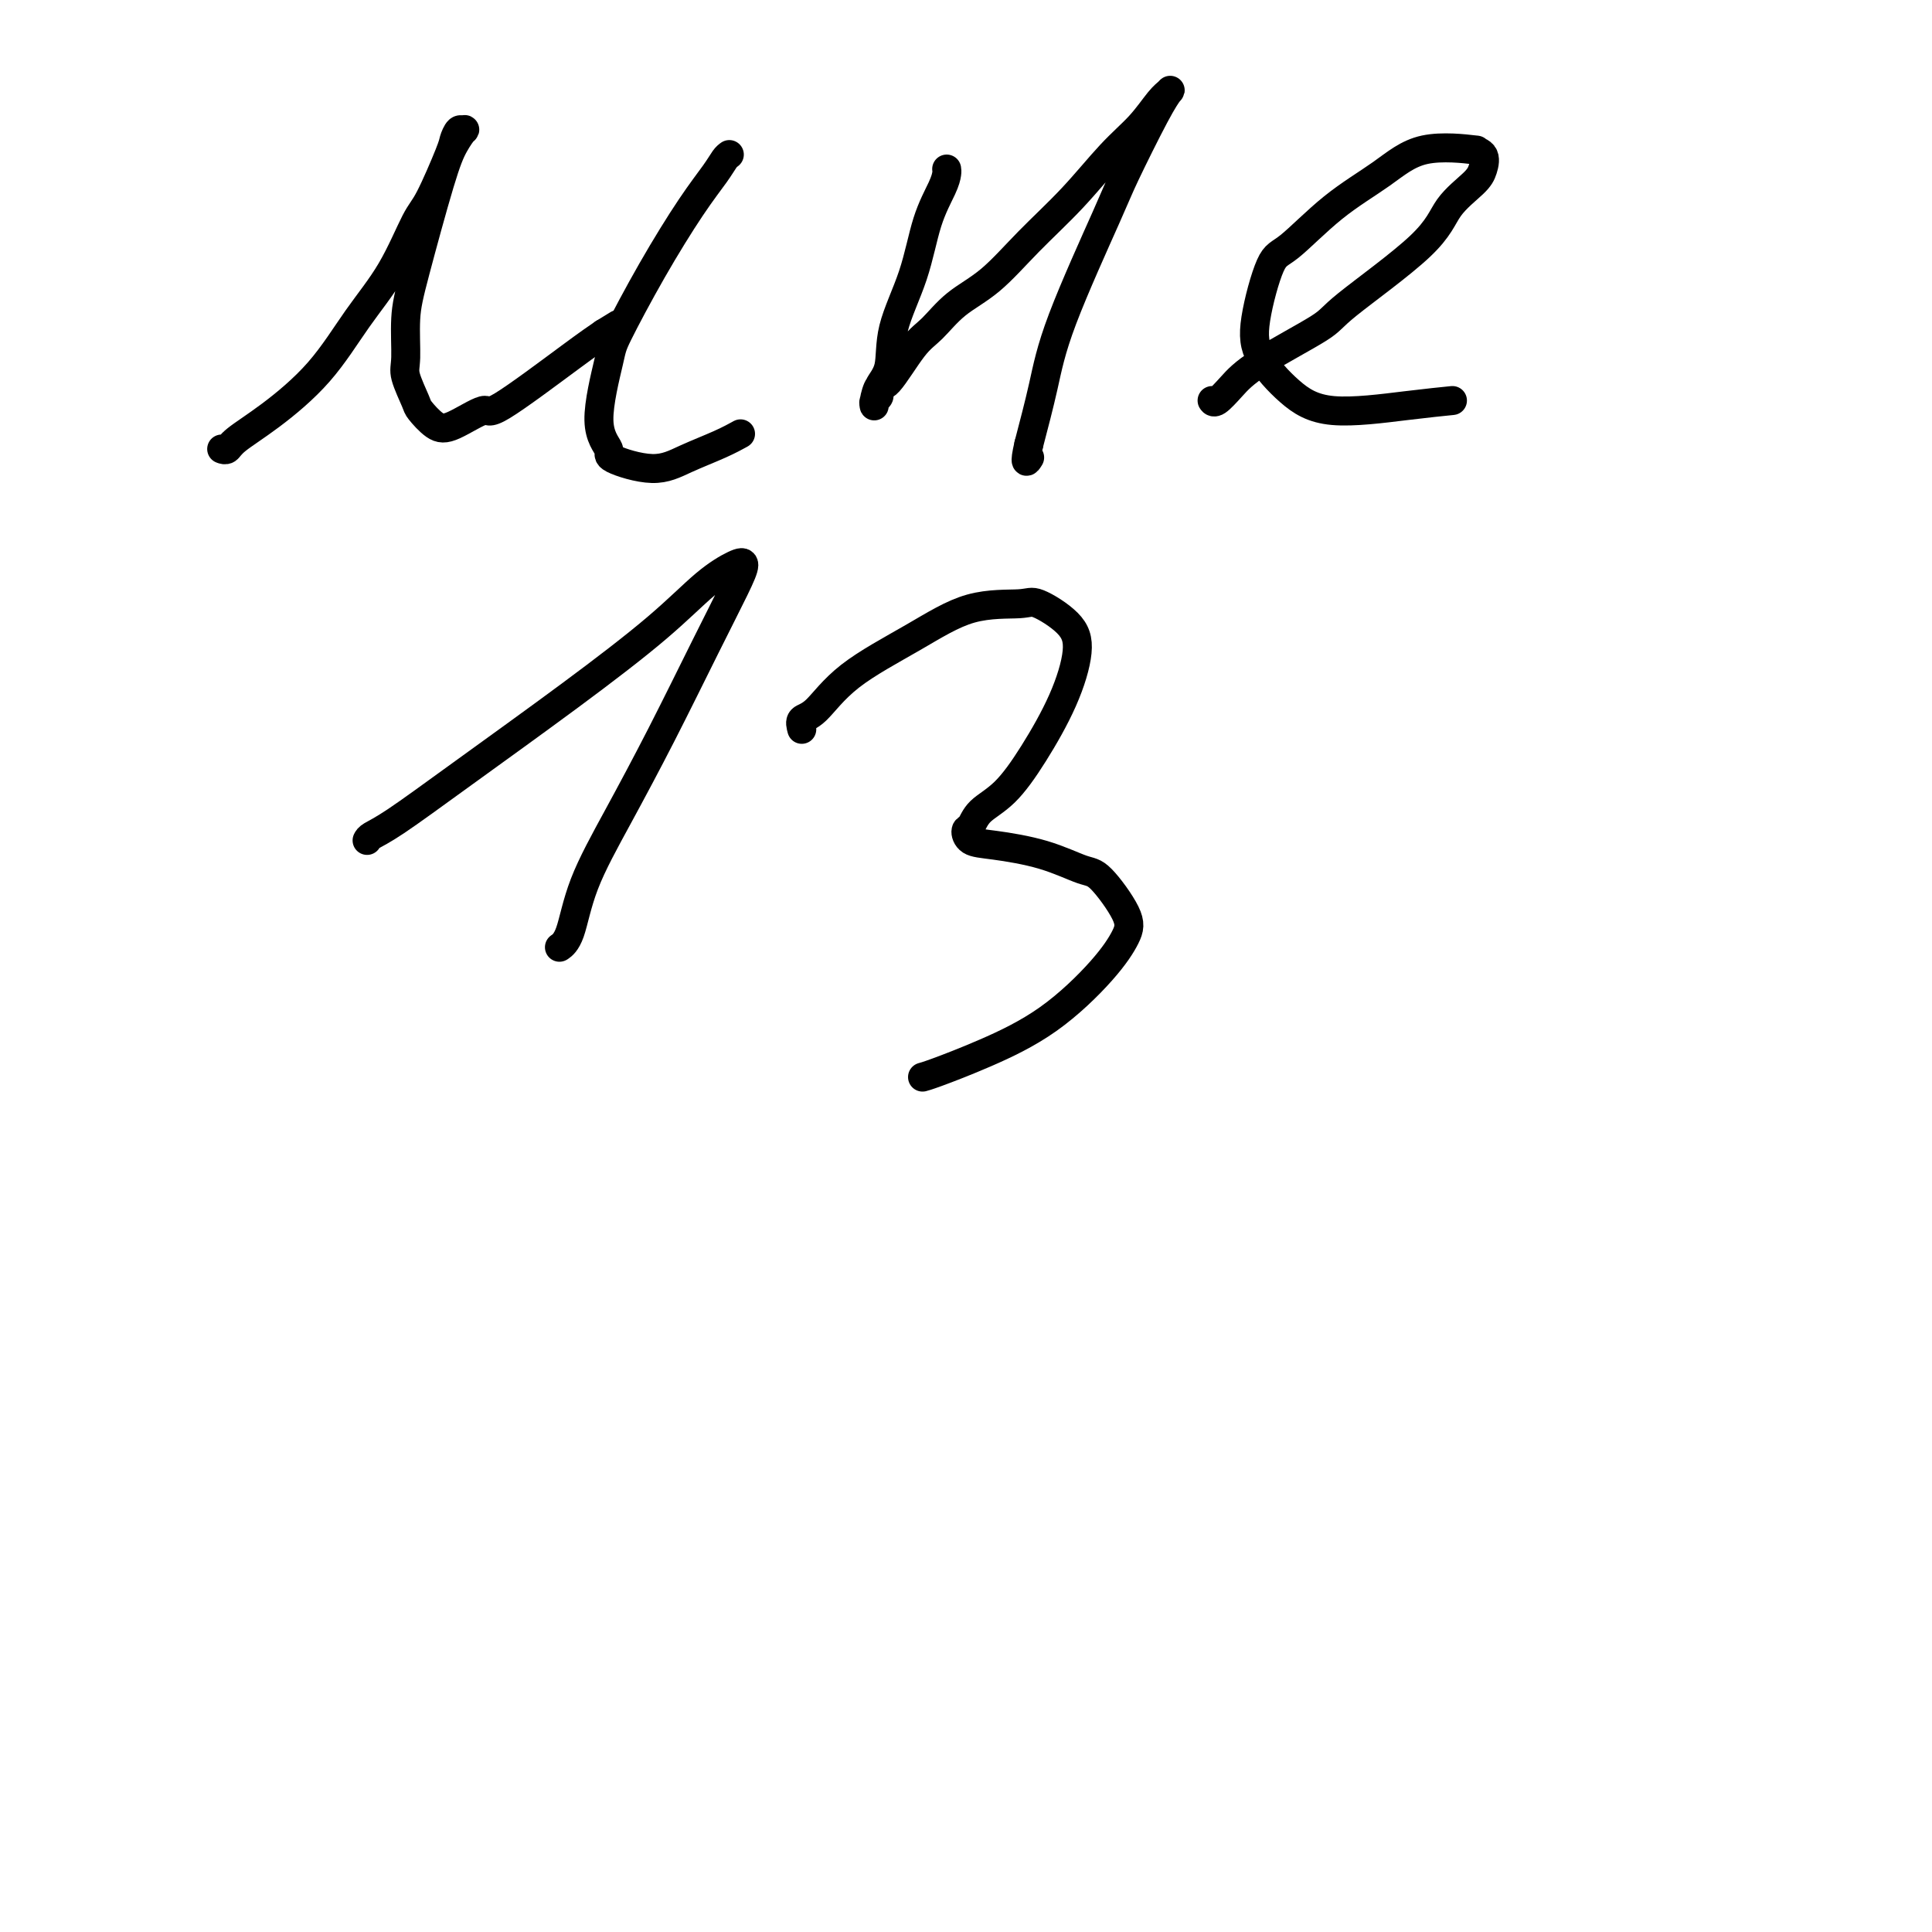
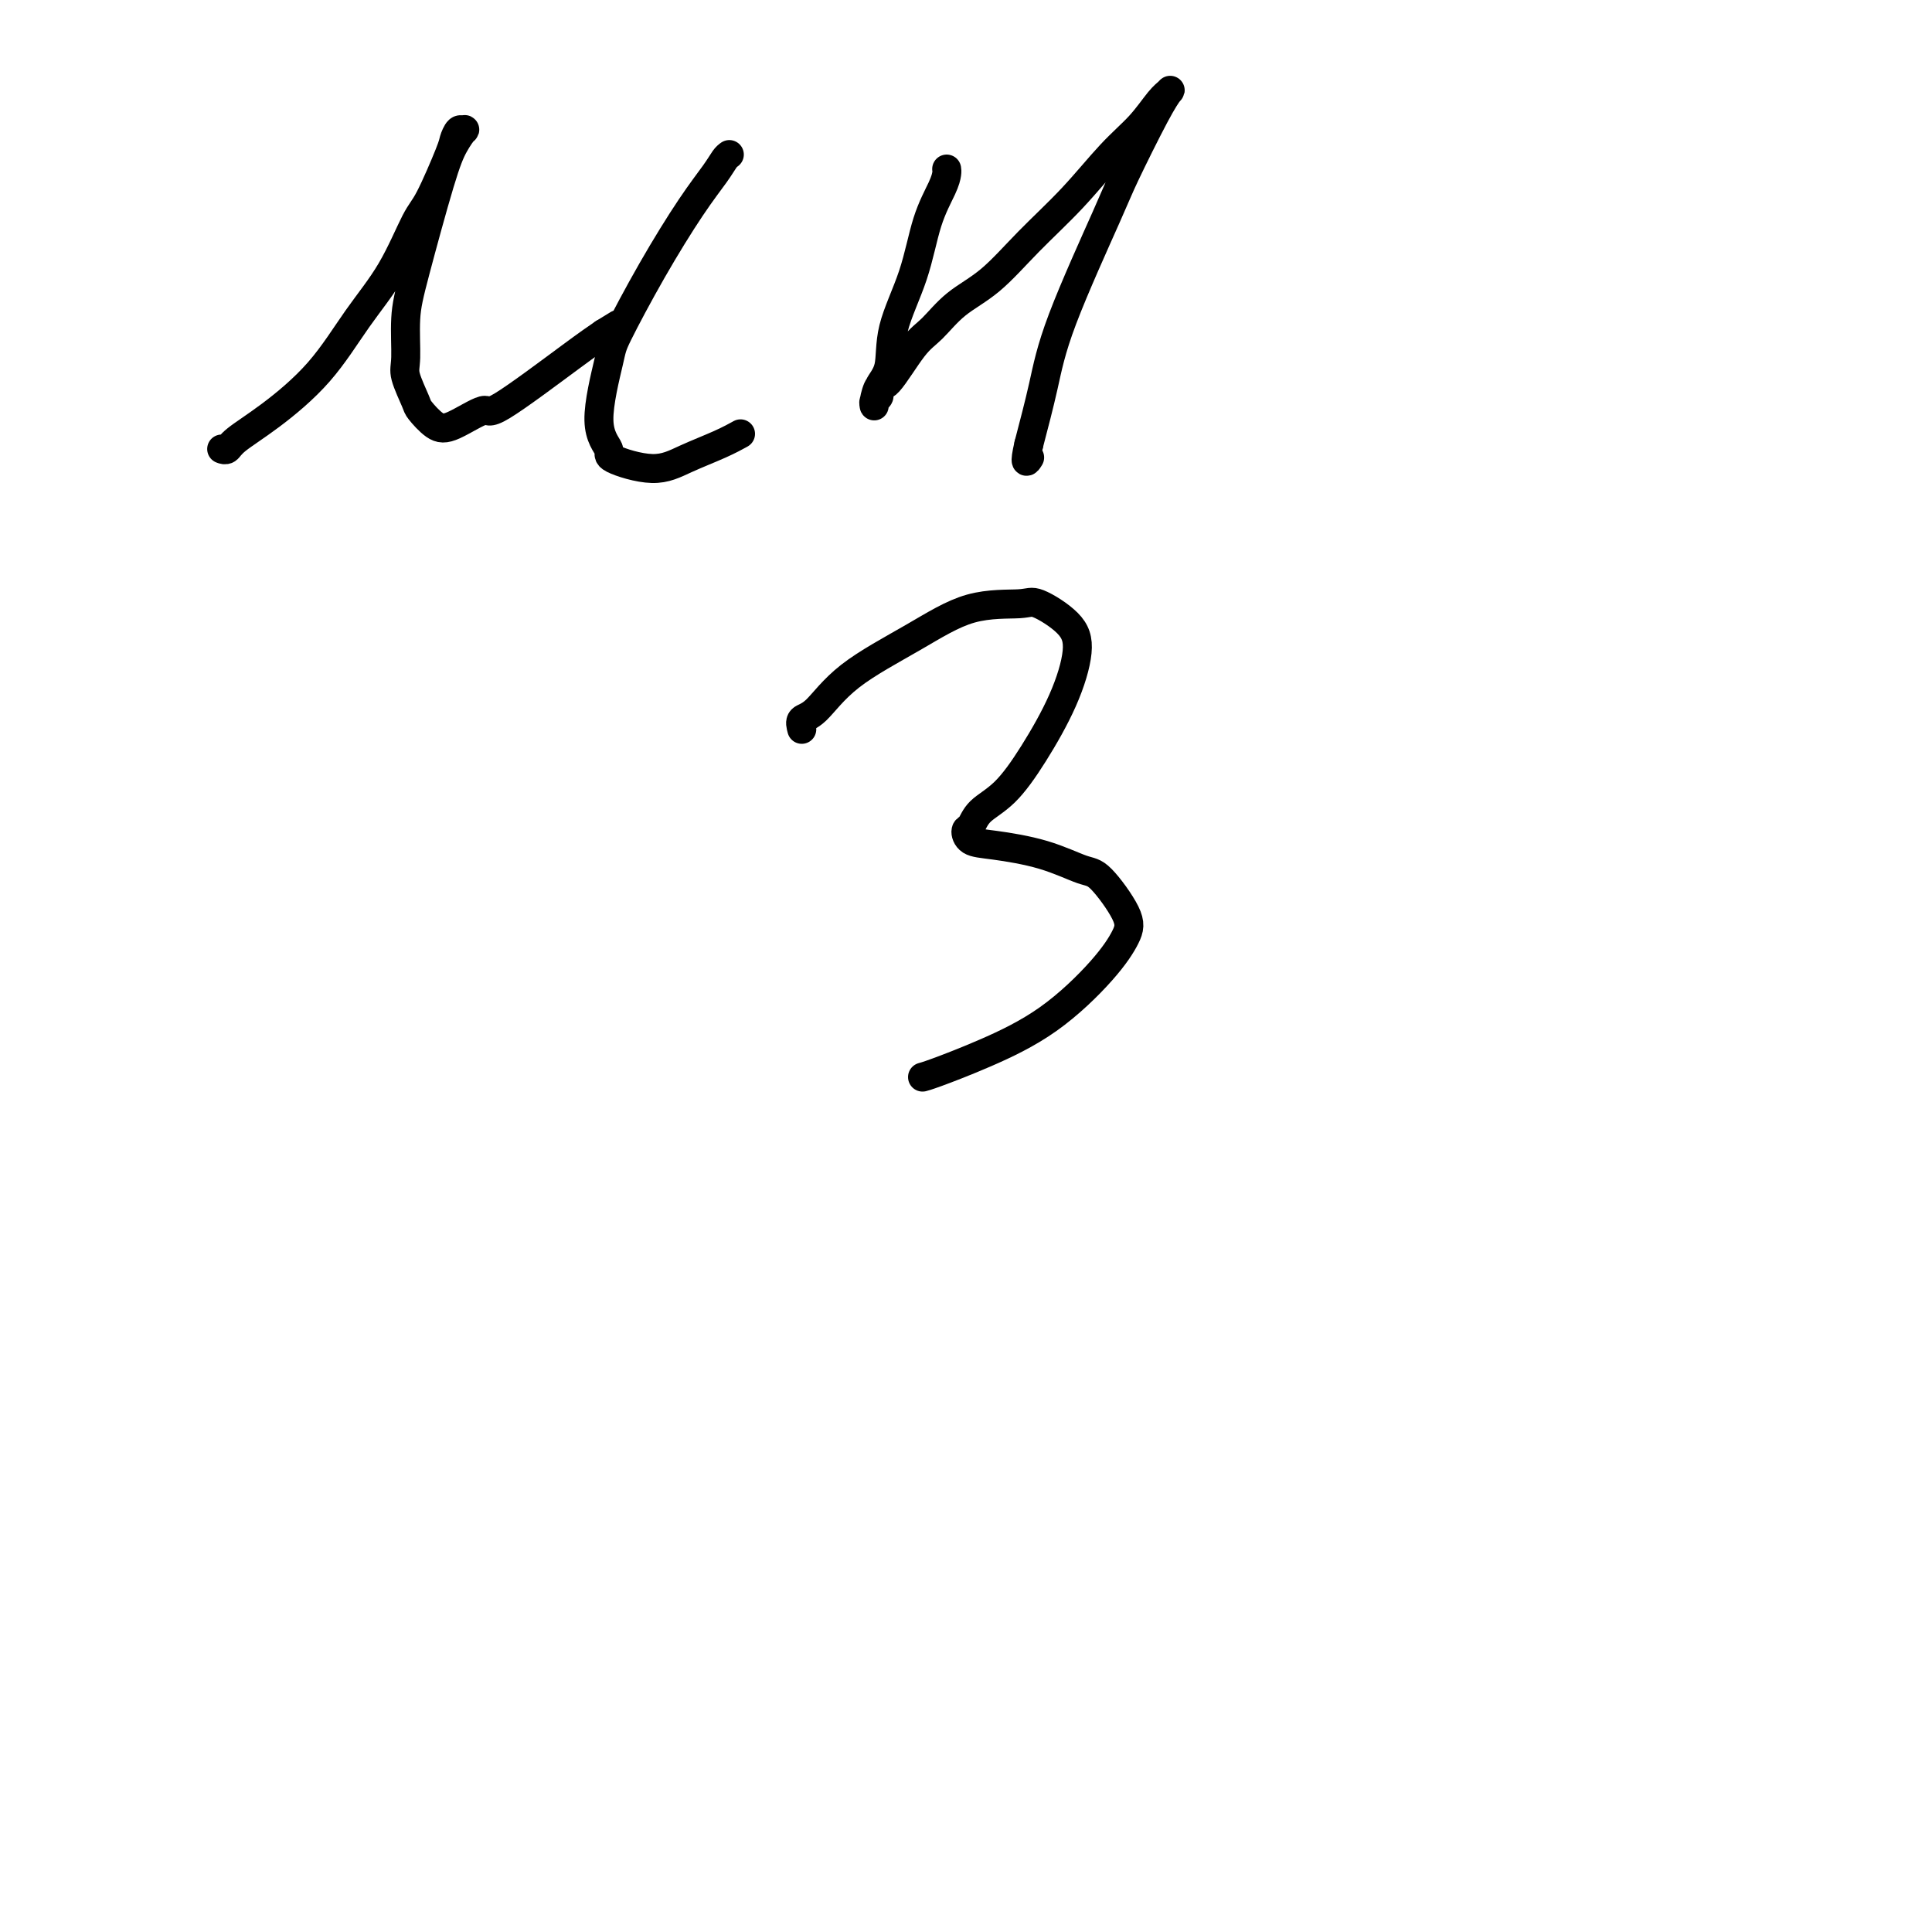
<svg xmlns="http://www.w3.org/2000/svg" viewBox="0 0 400 400" version="1.1">
  <g fill="none" stroke="#000000" stroke-width="6" stroke-linecap="round" stroke-linejoin="round">
    <path d="M46,93c-0.091,-0.034 -0.183,-0.069 0,0c0.183,0.069 0.640,0.241 1,0c0.360,-0.241 0.622,-0.894 2,-2c1.378,-1.106 3.871,-2.663 7,-5c3.129,-2.337 6.895,-5.452 10,-9c3.105,-3.548 5.550,-7.528 8,-11c2.450,-3.472 4.904,-6.435 7,-10c2.096,-3.565 3.832,-7.734 5,-10c1.168,-2.266 1.766,-2.631 3,-5c1.234,-2.369 3.103,-6.742 4,-9c0.897,-2.258 0.823,-2.401 1,-3c0.177,-0.599 0.605,-1.653 1,-2c0.395,-0.347 0.758,0.012 1,0c0.242,-0.012 0.362,-0.394 0,0c-0.362,0.394 -1.207,1.565 -2,3c-0.793,1.435 -1.535,3.133 -3,8c-1.465,4.867 -3.653,12.901 -5,18c-1.347,5.099 -1.852,7.262 -2,10c-0.148,2.738 0.060,6.050 0,8c-0.060,1.950 -0.389,2.536 0,4c0.389,1.464 1.495,3.805 2,5c0.505,1.195 0.407,1.243 1,2c0.593,0.757 1.876,2.222 3,3c1.124,0.778 2.088,0.869 4,0c1.912,-0.869 4.770,-2.697 6,-3c1.230,-0.303 0.831,0.918 4,-1c3.169,-1.918 9.905,-6.977 14,-10c4.095,-3.023 5.547,-4.012 7,-5" />
    <path d="M125,69c5.167,-3.167 2.583,-1.583 0,0" />
    <path d="M151,32c-0.297,0.216 -0.595,0.432 -1,1c-0.405,0.568 -0.919,1.487 -2,3c-1.081,1.513 -2.730,3.618 -5,7c-2.270,3.382 -5.160,8.040 -8,13c-2.840,4.960 -5.629,10.220 -7,13c-1.371,2.780 -1.323,3.079 -2,6c-0.677,2.921 -2.077,8.462 -2,12c0.077,3.538 1.633,5.072 2,6c0.367,0.928 -0.455,1.250 1,2c1.455,0.750 5.185,1.927 8,2c2.815,0.073 4.713,-0.960 7,-2c2.287,-1.040 4.962,-2.088 7,-3c2.038,-0.912 3.439,-1.689 4,-2c0.561,-0.311 0.280,-0.155 0,0" />
    <path d="M196,35c0.038,0.226 0.076,0.451 0,1c-0.076,0.549 -0.267,1.420 -1,3c-0.733,1.580 -2.008,3.869 -3,7c-0.992,3.131 -1.701,7.105 -3,11c-1.299,3.895 -3.189,7.712 -4,11c-0.811,3.288 -0.543,6.048 -1,8c-0.457,1.952 -1.640,3.097 -2,4c-0.360,0.903 0.103,1.565 0,2c-0.103,0.435 -0.770,0.645 -1,1c-0.230,0.355 -0.021,0.856 0,1c0.021,0.144 -0.144,-0.070 0,-1c0.144,-0.930 0.598,-2.576 1,-3c0.402,-0.424 0.751,0.375 2,-1c1.249,-1.375 3.397,-4.924 5,-7c1.603,-2.076 2.659,-2.680 4,-4c1.341,-1.320 2.965,-3.356 5,-5c2.035,-1.644 4.480,-2.896 7,-5c2.520,-2.104 5.115,-5.060 8,-8c2.885,-2.940 6.058,-5.863 9,-9c2.942,-3.137 5.651,-6.489 8,-9c2.349,-2.511 4.336,-4.182 6,-6c1.664,-1.818 3.003,-3.785 4,-5c0.997,-1.215 1.651,-1.680 2,-2c0.349,-0.320 0.392,-0.495 0,0c-0.392,0.495 -1.221,1.660 -3,5c-1.779,3.340 -4.510,8.856 -6,12c-1.490,3.144 -1.740,3.915 -4,9c-2.260,5.085 -6.532,14.484 -9,21c-2.468,6.516 -3.134,10.147 -4,14c-0.866,3.853 -1.933,7.926 -3,12" />
    <path d="M213,92c-1.089,4.711 -0.311,3.489 0,3c0.311,-0.489 0.156,-0.244 0,0" />
-     <path d="M251,83c-0.046,-0.064 -0.092,-0.129 0,0c0.092,0.129 0.323,0.450 1,0c0.677,-0.450 1.798,-1.672 3,-3c1.202,-1.328 2.483,-2.763 6,-5c3.517,-2.237 9.271,-5.278 12,-7c2.729,-1.722 2.433,-2.127 6,-5c3.567,-2.873 10.997,-8.216 15,-12c4.003,-3.784 4.580,-6.009 6,-8c1.420,-1.991 3.685,-3.748 5,-5c1.315,-1.252 1.681,-1.999 2,-3c0.319,-1.001 0.593,-2.254 0,-3c-0.593,-0.746 -2.051,-0.984 -2,-1c0.051,-0.016 1.612,0.188 0,0c-1.612,-0.188 -6.398,-0.770 -10,0c-3.602,0.770 -6.020,2.893 -9,5c-2.980,2.107 -6.522,4.199 -10,7c-3.478,2.801 -6.890,6.310 -9,8c-2.110,1.690 -2.916,1.561 -4,4c-1.084,2.439 -2.447,7.446 -3,11c-0.553,3.554 -0.298,5.656 1,8c1.298,2.344 3.638,4.929 6,7c2.362,2.071 4.747,3.627 9,4c4.253,0.373 10.376,-0.438 15,-1c4.624,-0.562 7.750,-0.875 9,-1c1.250,-0.125 0.625,-0.063 0,0" />
-     <path d="M76,174c0.137,-0.282 0.273,-0.564 1,-1c0.727,-0.436 2.044,-1.025 5,-3c2.956,-1.975 7.551,-5.335 14,-10c6.449,-4.665 14.752,-10.636 22,-16c7.248,-5.364 13.441,-10.120 18,-14c4.559,-3.880 7.483,-6.883 10,-9c2.517,-2.117 4.627,-3.348 6,-4c1.373,-0.652 2.008,-0.726 2,0c-0.008,0.726 -0.660,2.251 -2,5c-1.340,2.749 -3.370,6.721 -6,12c-2.630,5.279 -5.861,11.863 -9,18c-3.139,6.137 -6.186,11.827 -9,17c-2.814,5.173 -5.393,9.830 -7,14c-1.607,4.170 -2.240,7.853 -3,10c-0.760,2.147 -1.646,2.756 -2,3c-0.354,0.244 -0.177,0.122 0,0" />
    <path d="M166,151c-0.212,-0.779 -0.425,-1.558 0,-2c0.425,-0.442 1.486,-0.549 3,-2c1.514,-1.451 3.480,-4.248 7,-7c3.520,-2.752 8.596,-5.458 13,-8c4.404,-2.542 8.138,-4.919 12,-6c3.862,-1.081 7.851,-0.868 10,-1c2.149,-0.132 2.457,-0.611 4,0c1.543,0.611 4.322,2.313 6,4c1.678,1.687 2.254,3.361 2,6c-0.254,2.639 -1.339,6.245 -3,10c-1.661,3.755 -3.899,7.659 -6,11c-2.101,3.341 -4.065,6.117 -6,8c-1.935,1.883 -3.842,2.871 -5,4c-1.158,1.129 -1.566,2.398 -2,3c-0.434,0.602 -0.895,0.536 -1,1c-0.105,0.464 0.146,1.457 1,2c0.854,0.543 2.310,0.638 5,1c2.690,0.362 6.615,0.993 10,2c3.385,1.007 6.231,2.389 8,3c1.769,0.611 2.461,0.451 4,2c1.539,1.549 3.925,4.808 5,7c1.075,2.192 0.839,3.316 0,5c-0.839,1.684 -2.281,3.930 -5,7c-2.719,3.070 -6.715,6.966 -11,10c-4.285,3.034 -8.860,5.205 -13,7c-4.140,1.795 -7.845,3.214 -10,4c-2.155,0.786 -2.758,0.939 -3,1c-0.242,0.061 -0.121,0.031 0,0" />
  </g>
</svg>